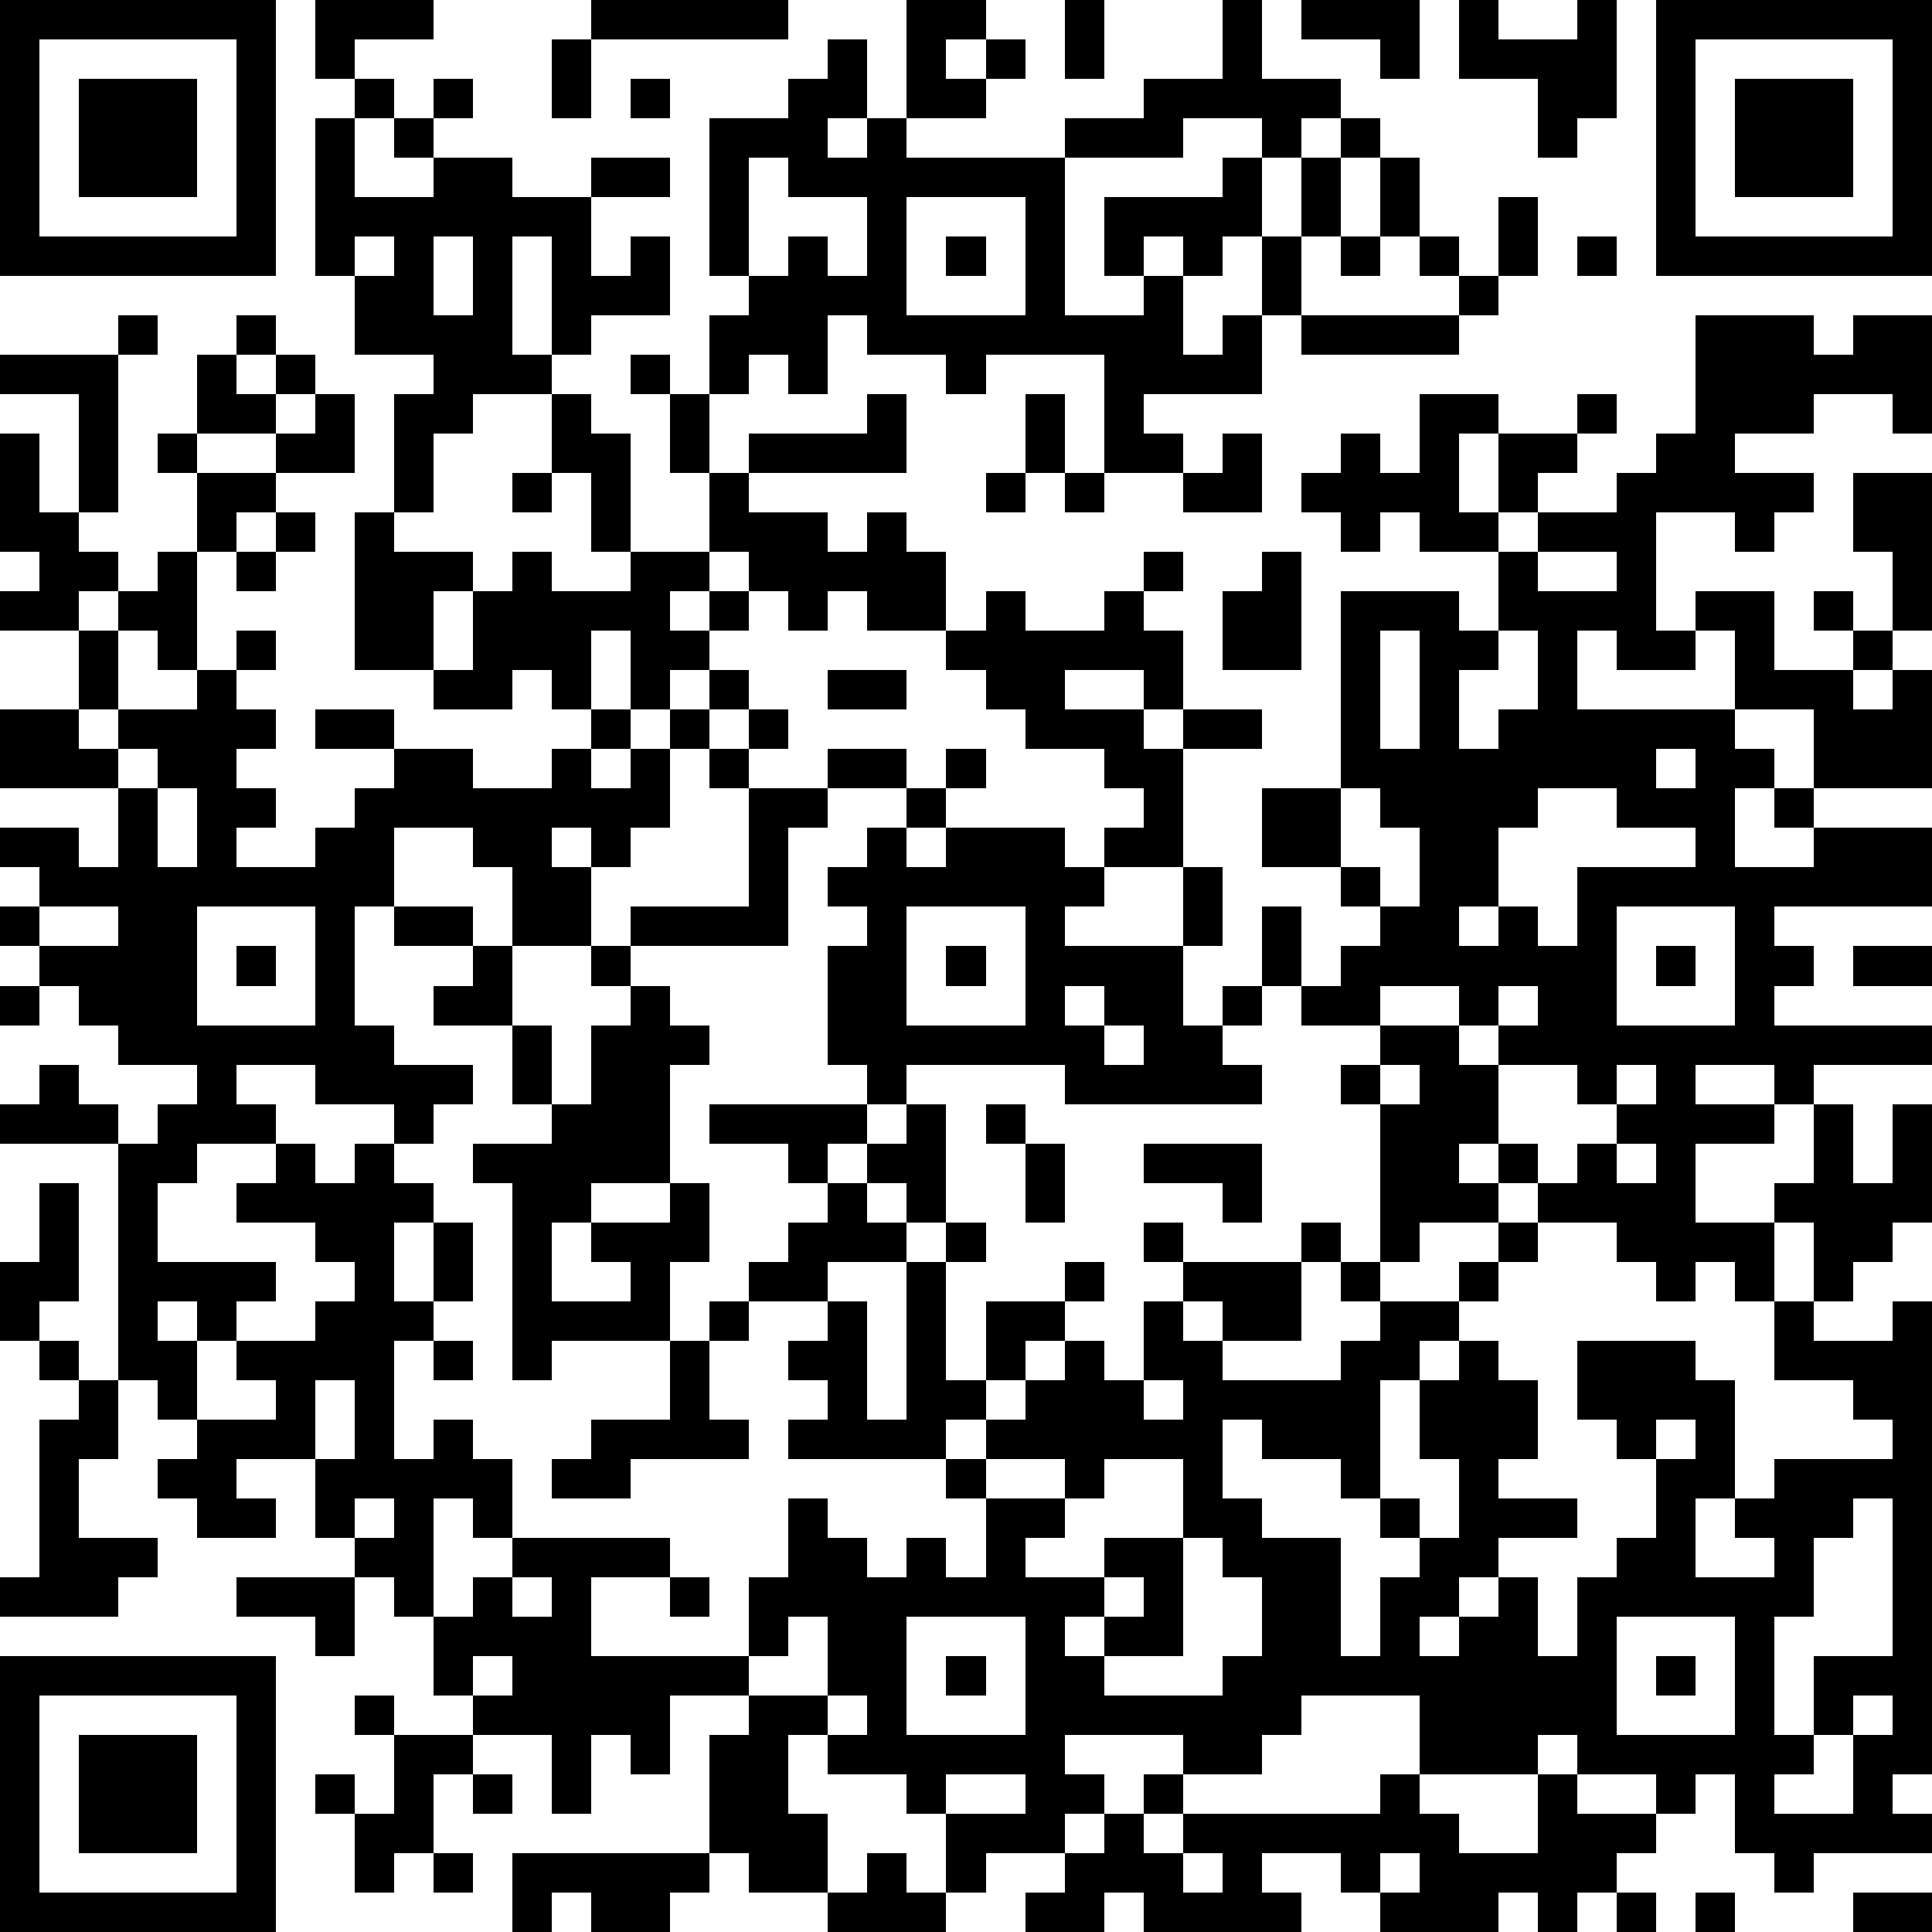
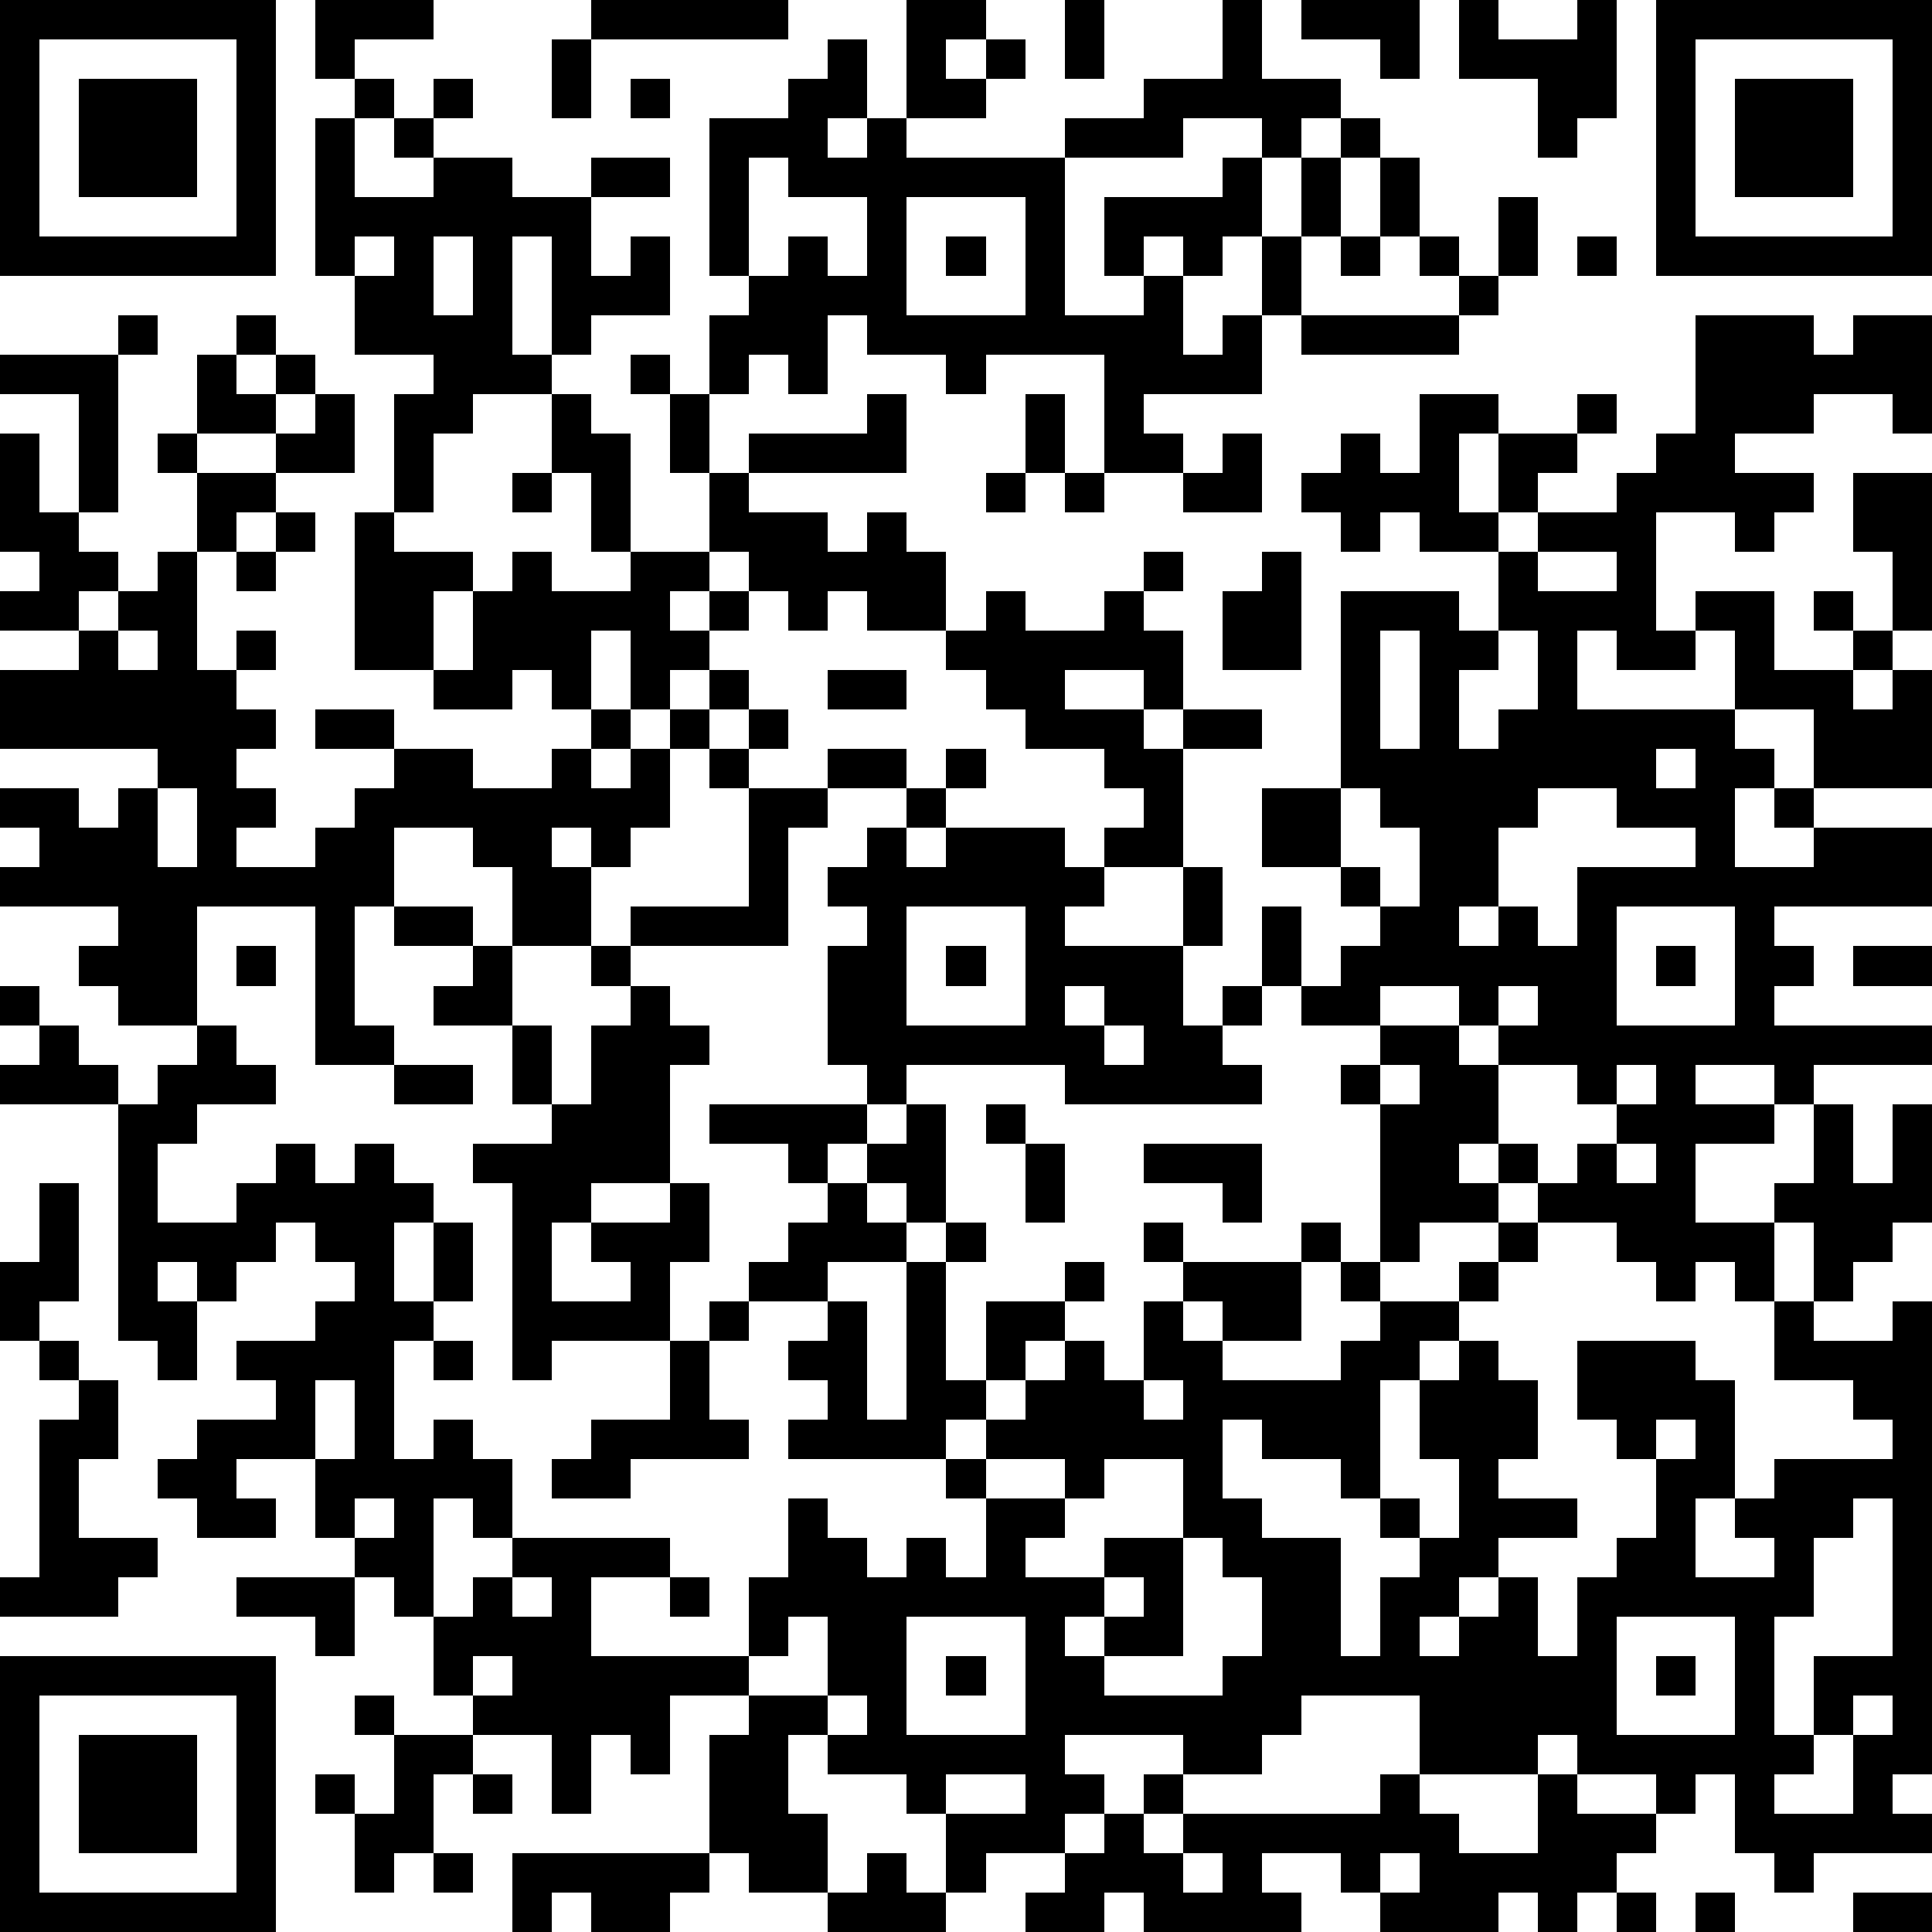
<svg xmlns="http://www.w3.org/2000/svg" version="1.1" width="196" height="196" shape-rendering="crispEdges">
-   <path d="M0 0h7v7h-7zM8 0h3v1h-2v1h-1zM15 0h5v1h-5zM23 0h2v1h-1v1h1v-1h1v1h-1v1h-2zM27 0h1v2h-1zM31 0h1v2h2v1h-1v1h-1v-1h-2v1h-3v-1h2v-1h2zM33 0h3v2h-1v-1h-2zM37 0h1v1h2v-1h1v3h-1v1h-1v-2h-2zM42 0h7v7h-7zM1 1v5h5v-5zM14 1h1v2h-1zM21 1h1v2h-1v1h1v-1h1v1h4v4h2v-1h-1v-2h3v-1h1v2h-1v1h-1v-1h-1v1h1v2h1v-1h1v-2h1v-2h1v-1h1v1h-1v2h-1v2h-1v2h-3v1h1v1h-2v-3h-3v1h-1v-1h-2v-1h-1v2h-1v-1h-1v1h-1v-2h1v-1h-1v-4h2v-1h1zM43 1v5h5v-5zM2 2h3v3h-3zM9 2h1v1h-1zM11 2h1v1h-1zM16 2h1v1h-1zM44 2h3v3h-3zM8 3h1v2h2v-1h-1v-1h1v1h2v1h2v-1h2v1h-2v2h1v-1h1v2h-2v1h-1v-3h-1v3h1v1h-2v1h-1v2h-1v-3h1v-1h-2v-2h-1zM19 4v3h1v-1h1v1h1v-2h-2v-1zM35 4h1v2h-1zM23 5v3h3v-3zM38 5h1v2h-1zM9 6v1h1v-1zM11 6v2h1v-2zM24 6h1v1h-1zM34 6h1v1h-1zM36 6h1v1h-1zM40 6h1v1h-1zM37 7h1v1h-1zM3 8h1v1h-1zM6 8h1v1h-1zM33 8h4v1h-4zM43 8h3v1h1v-1h2v3h-1v-1h-2v1h-2v1h2v1h-1v1h-1v-1h-2v3h1v-1h2v2h2v-1h-1v-1h1v1h1v-2h-1v-2h2v4h-1v1h-1v1h1v-1h1v3h-3v-2h-2v-2h-1v1h-2v-1h-1v2h4v1h1v1h-1v2h2v-1h-1v-1h1v1h3v2h-4v1h1v1h-1v1h4v1h-3v1h-1v-1h-2v1h2v1h-2v2h2v-1h1v-2h1v2h1v-2h1v3h-1v1h-1v1h-1v-2h-1v2h-1v-1h-1v1h-1v-1h-1v-1h-2v-1h-1v-1h-1v1h1v1h-2v1h-1v-4h-1v-1h1v-1h-2v-1h-1v-2h1v2h1v-1h1v-1h-1v-1h-2v-2h2v-5h3v1h1v-2h-2v-1h-1v1h-1v-1h-1v-1h1v-1h1v1h1v-2h2v1h-1v2h1v-2h2v-1h1v1h-1v1h-1v1h-1v1h1v-1h2v-1h1v-1h1zM0 9h3v4h-1v-3h-2zM5 9h1v1h1v-1h1v1h-1v1h-2zM16 9h1v1h-1zM8 10h1v2h-2v-1h1zM14 10h1v1h1v3h-1v-2h-1zM17 10h1v2h-1zM22 10h1v2h-4v-1h3zM26 10h1v2h-1zM0 11h1v2h1v1h1v1h-1v1h-2v-1h1v-1h-1zM4 11h1v1h-1zM31 11h1v2h-2v-1h1zM5 12h2v1h-1v1h-1zM13 12h1v1h-1zM18 12h1v1h2v1h1v-1h1v1h1v2h-2v-1h-1v1h-1v-1h-1v-1h-1zM25 12h1v1h-1zM27 12h1v1h-1zM7 13h1v1h-1zM9 13h1v1h2v1h-1v2h-2zM4 14h1v3h-1v-1h-1v-1h1zM6 14h1v1h-1zM13 14h1v1h2v-1h2v1h-1v1h1v-1h1v1h-1v1h-1v1h-1v-2h-1v2h-1v-1h-1v1h-2v-1h1v-2h1zM29 14h1v1h-1zM32 14h1v3h-2v-2h1zM39 14v1h2v-1zM25 15h1v1h2v-1h1v1h1v2h-1v-1h-2v1h2v1h1v-1h2v1h-2v3h-2v-1h1v-1h-1v-1h-2v-1h-1v-1h-1v-1h1zM2 16h1v2h-1zM6 16h1v1h-1zM35 16v3h1v-3zM38 16v1h-1v2h1v-1h1v-2zM5 17h1v1h1v1h-1v1h1v1h-1v1h2v-1h1v-1h1v-1h-2v-1h2v1h2v1h2v-1h1v-1h1v1h-1v1h1v-1h1v-1h1v-1h1v1h-1v1h-1v2h-1v1h-1v-1h-1v1h1v2h-2v-2h-1v-1h-2v2h-1v3h1v1h2v1h-1v1h-1v-1h-2v-1h-2v1h1v1h-2v1h-1v2h3v1h-1v1h-1v-1h-1v1h1v2h-1v-1h-1v-6h-3v-1h1v-1h1v1h1v1h1v-1h1v-1h-2v-1h-1v-1h-1v-1h-1v-1h1v-1h-1v-1h2v1h1v-2h-3v-2h2v1h1v-1h2zM21 17h2v1h-2zM19 18h1v1h-1zM3 19v1h1v-1zM18 19h1v1h-1zM21 19h2v1h-2zM24 19h1v1h-1zM42 19v1h1v-1zM4 20v2h1v-2zM19 20h2v1h-1v3h-4v-1h3zM23 20h1v1h-1zM34 20v2h1v1h1v-2h-1v-1zM39 20v1h-1v2h-1v1h1v-1h1v1h1v-2h3v-1h-2v-1zM22 21h1v1h1v-1h3v1h1v1h-1v1h3v-2h1v2h-1v2h1v-1h1v1h-1v1h1v1h-5v-1h-4v1h-1v-1h-1v-3h1v-1h-1v-1h1zM1 23v1h2v-1zM5 23v3h3v-3zM10 23h2v1h-2zM23 23v3h3v-3zM41 23v3h3v-3zM6 24h1v1h-1zM12 24h1v2h-2v-1h1zM15 24h1v1h-1zM24 24h1v1h-1zM42 24h1v1h-1zM47 24h2v1h-2zM0 25h1v1h-1zM16 25h1v1h1v1h-1v3h-2v1h-1v2h2v-1h-1v-1h2v-1h1v2h-1v2h-3v1h-1v-5h-1v-1h2v-1h-1v-2h1v2h1v-2h1zM27 25v1h1v-1zM35 25v1h2v-1zM38 25v1h-1v1h1v-1h1v-1zM28 26v1h1v-1zM35 27v1h1v-1zM38 27v2h1v1h1v-1h1v-1h-1v-1zM41 27v1h1v-1zM18 28h4v1h-1v1h-1v-1h-2zM23 28h1v3h-1v-1h-1v-1h1zM25 28h1v1h-1zM7 29h1v1h1v-1h1v1h1v1h-1v2h1v-2h1v2h-1v1h-1v3h1v-1h1v1h1v2h-1v-1h-1v3h-1v-1h-1v-1h-1v-2h-2v1h1v1h-2v-1h-1v-1h1v-1h2v-1h-1v-1h2v-1h1v-1h-1v-1h-2v-1h1zM26 29h1v2h-1zM29 29h3v2h-1v-1h-2zM41 29v1h1v-1zM1 30h1v3h-1v1h-1v-2h1zM21 30h1v1h1v1h-2v1h-2v-1h1v-1h1zM24 31h1v1h-1zM29 31h1v1h-1zM33 31h1v1h-1zM38 31h1v1h-1zM23 32h1v3h1v-2h2v-1h1v1h-1v1h-1v1h-1v1h-1v1h-4v-1h1v-1h-1v-1h1v-1h1v3h1zM30 32h3v2h-2v-1h-1zM34 32h1v1h-1zM37 32h1v1h-1zM18 33h1v1h-1zM29 33h1v1h1v1h3v-1h1v-1h2v1h-1v1h-1v3h-1v-1h-2v-1h-1v2h1v1h2v3h1v-2h1v-1h-1v-1h1v1h1v-2h-1v-2h1v-1h1v1h1v2h-1v1h2v1h-2v1h-1v1h-1v1h1v-1h1v-1h1v2h1v-2h1v-1h1v-2h-1v-1h-1v-2h3v1h1v3h-1v2h2v-1h-1v-1h1v-1h3v-1h-1v-1h-2v-2h1v1h2v-1h1v12h-1v1h1v1h-3v1h-1v-1h-1v-2h-1v1h-1v-1h-2v-1h-1v1h-3v-2h-3v1h-1v1h-2v-1h-3v1h1v1h-1v1h-2v1h-1v-2h-1v-1h-2v-1h-1v2h1v2h-2v-1h-1v-3h1v-1h-2v2h-1v-1h-1v2h-1v-2h-2v-1h-1v-2h1v-1h1v-1h4v1h-2v2h4v-2h1v-2h1v1h1v1h1v-1h1v1h1v-2h-1v-1h1v-1h1v-1h1v-1h1v1h1zM1 34h1v1h-1zM11 34h1v1h-1zM17 34h1v2h1v1h-3v1h-2v-1h1v-1h2zM2 35h1v2h-1v2h2v1h-1v1h-3v-1h1v-4h1zM8 35v2h1v-2zM29 35v1h1v-1zM42 36v1h1v-1zM25 37v1h2v-1zM28 37v1h-1v1h-1v1h2v-1h2v-2zM9 38v1h1v-1zM47 38v1h-1v2h-1v3h1v-2h2v-4zM30 39v3h-2v-1h-1v1h1v1h3v-1h1v-2h-1v-1zM6 40h3v2h-1v-1h-2zM13 40v1h1v-1zM17 40h1v1h-1zM28 40v1h1v-1zM20 41v1h-1v1h2v-2zM23 41v3h3v-3zM41 41v3h3v-3zM0 42h7v7h-7zM12 42v1h1v-1zM24 42h1v1h-1zM42 42h1v1h-1zM1 43v5h5v-5zM9 43h1v1h-1zM21 43v1h1v-1zM47 43v1h-1v1h-1v1h2v-2h1v-1zM2 44h3v3h-3zM10 44h2v1h-1v2h-1v1h-1v-2h-1v-1h1v1h1zM12 45h1v1h-1zM24 45v1h2v-1zM29 45h1v1h-1zM35 45h1v1h1v1h2v-2h1v1h2v1h-1v1h-1v1h-1v-1h-1v1h-3v-1h-1v-1h-2v1h1v1h-4v-1h-1v1h-2v-1h1v-1h1v-1h1v1h1v-1h5zM11 47h1v1h-1zM13 47h5v1h-1v1h-2v-1h-1v1h-1zM22 47h1v1h1v1h-3v-1h1zM30 47v1h1v-1zM35 47v1h1v-1zM41 48h1v1h-1zM43 48h1v1h-1zM47 48h2v1h-2z" style="fill:#000" transform="translate(0,0) scale(4)" />
+   <path d="M0 0h7v7h-7zM8 0h3v1h-2v1h-1zM15 0h5v1h-5zM23 0h2v1h-1v1h1v-1h1v1h-1v1h-2zM27 0h1v2h-1zM31 0h1v2h2v1h-1v1h-1v-1h-2v1h-3v-1h2v-1h2zM33 0h3v2h-1v-1h-2zM37 0h1v1h2v-1h1v3h-1v1h-1v-2h-2zM42 0h7v7h-7zM1 1v5h5v-5zM14 1h1v2h-1zM21 1h1v2h-1v1h1v-1h1v1h4v4h2v-1h-1v-2h3v-1h1v2h-1v1h-1v-1h-1v1h1v2h1v-1h1v-2h1v-2h1v-1h1v1h-1v2h-1v2h-1v2h-3v1h1v1h-2v-3h-3v1h-1v-1h-2v-1h-1v2h-1v-1h-1v1h-1v-2h1v-1h-1v-4h2v-1h1zM43 1v5h5v-5zM2 2h3v3h-3zM9 2h1v1h-1zM11 2h1v1h-1zM16 2h1v1h-1zM44 2h3v3h-3zM8 3h1v2h2v-1h-1v-1h1v1h2v1h2v-1h2v1h-2v2h1v-1h1v2h-2v1h-1v-3h-1v3h1v1h-2v1h-1v2h-1v-3h1v-1h-2v-2h-1zM19 4v3h1v-1h1v1h1v-2h-2v-1zM35 4h1v2h-1zM23 5v3h3v-3zM38 5h1v2h-1zM9 6v1h1v-1zM11 6v2h1v-2zM24 6h1v1h-1zM34 6h1v1h-1zM36 6h1v1h-1zM40 6h1v1h-1zM37 7h1v1h-1zM3 8h1v1h-1zM6 8h1v1h-1zM33 8h4v1h-4zM43 8h3v1h1v-1h2v3h-1v-1h-2v1h-2v1h2v1h-1v1h-1v-1h-2v3h1v-1h2v2h2v-1h-1v-1h1v1h1v-2h-1v-2h2v4h-1v1h-1v1h1v-1h1v3h-3v-2h-2v-2h-1v1h-2v-1h-1v2h4v1h1v1h-1v2h2v-1h-1v-1h1v1h3v2h-4v1h1v1h-1v1h4v1h-3v1h-1v-1h-2v1h2v1h-2v2h2v-1h1v-2h1v2h1v-2h1v3h-1v1h-1v1h-1v-2h-1v2h-1v-1h-1v1h-1v-1h-1v-1h-2v-1h-1v-1h-1v1h1v1h-2v1h-1v-4h-1v-1h1v-1h-2v-1h-1v-2h1v2h1v-1h1v-1h-1v-1h-2v-2h2v-5h3v1h1v-2h-2v-1h-1v1h-1v-1h-1v-1h1v-1h1v1h1v-2h2v1h-1v2h1v-2h2v-1h1v1h-1v1h-1v1h-1v1h1v-1h2v-1h1v-1h1zM0 9h3v4h-1v-3h-2zM5 9h1v1h1v-1h1v1h-1v1h-2zM16 9h1v1h-1zM8 10h1v2h-2v-1h1zM14 10h1v1h1v3h-1v-2h-1zM17 10h1v2h-1zM22 10h1v2h-4v-1h3zM26 10h1v2h-1zM0 11h1v2h1v1h1v1h-1v1h-2v-1h1v-1h-1zM4 11h1v1h-1zM31 11h1v2h-2v-1h1zM5 12h2v1h-1v1h-1zM13 12h1v1h-1zM18 12h1v1h2v1h1v-1h1v1h1v2h-2v-1h-1v1h-1v-1h-1v-1h-1zM25 12h1v1h-1zM27 12h1v1h-1zM7 13h1v1h-1zM9 13h1v1h2v1h-1v2h-2zM4 14h1v3h-1v-1h-1v-1h1zM6 14h1v1h-1zM13 14h1v1h2v-1h2v1h-1v1h1v-1h1v1h-1v1h-1v1h-1v-2h-1v2h-1v-1h-1v1h-2v-1h1v-2h1zM29 14h1v1h-1zM32 14h1v3h-2v-2h1zM39 14v1h2v-1zM25 15h1v1h2v-1h1v1h1v2h-1v-1h-2v1h2v1h1v-1h2v1h-2v3h-2v-1h1v-1h-1v-1h-2v-1h-1v-1h-1v-1h1zM2 16h1v2h-1zM6 16h1v1h-1zM35 16v3h1v-3zM38 16v1h-1v2h1v-1h1v-2zM5 17h1v1h1v1h-1v1h1v1h-1v1h2v-1h1v-1h1v-1h-2v-1h2v1h2v1h2v-1h1v-1h1v1h-1v1h1v-1h1v-1h1v-1h1v1h-1v1h-1v2h-1v1h-1v-1h-1v1h1v2h-2v-2h-1v-1h-2v2h-1v3h1v1h2v1h-1h-1v-1h-2v-1h-2v1h1v1h-2v1h-1v2h3v1h-1v1h-1v-1h-1v1h1v2h-1v-1h-1v-6h-3v-1h1v-1h1v1h1v1h1v-1h1v-1h-2v-1h-1v-1h-1v-1h-1v-1h1v-1h-1v-1h2v1h1v-2h-3v-2h2v1h1v-1h2zM21 17h2v1h-2zM19 18h1v1h-1zM3 19v1h1v-1zM18 19h1v1h-1zM21 19h2v1h-2zM24 19h1v1h-1zM42 19v1h1v-1zM4 20v2h1v-2zM19 20h2v1h-1v3h-4v-1h3zM23 20h1v1h-1zM34 20v2h1v1h1v-2h-1v-1zM39 20v1h-1v2h-1v1h1v-1h1v1h1v-2h3v-1h-2v-1zM22 21h1v1h1v-1h3v1h1v1h-1v1h3v-2h1v2h-1v2h1v-1h1v1h-1v1h1v1h-5v-1h-4v1h-1v-1h-1v-3h1v-1h-1v-1h1zM1 23v1h2v-1zM5 23v3h3v-3zM10 23h2v1h-2zM23 23v3h3v-3zM41 23v3h3v-3zM6 24h1v1h-1zM12 24h1v2h-2v-1h1zM15 24h1v1h-1zM24 24h1v1h-1zM42 24h1v1h-1zM47 24h2v1h-2zM0 25h1v1h-1zM16 25h1v1h1v1h-1v3h-2v1h-1v2h2v-1h-1v-1h2v-1h1v2h-1v2h-3v1h-1v-5h-1v-1h2v-1h-1v-2h1v2h1v-2h1zM27 25v1h1v-1zM35 25v1h2v-1zM38 25v1h-1v1h1v-1h1v-1zM28 26v1h1v-1zM35 27v1h1v-1zM38 27v2h1v1h1v-1h1v-1h-1v-1zM41 27v1h1v-1zM18 28h4v1h-1v1h-1v-1h-2zM23 28h1v3h-1v-1h-1v-1h1zM25 28h1v1h-1zM7 29h1v1h1v-1h1v1h1v1h-1v2h1v-2h1v2h-1v1h-1v3h1v-1h1v1h1v2h-1v-1h-1v3h-1v-1h-1v-1h-1v-2h-2v1h1v1h-2v-1h-1v-1h1v-1h2v-1h-1v-1h2v-1h1v-1h-1v-1h-2v-1h1zM26 29h1v2h-1zM29 29h3v2h-1v-1h-2zM41 29v1h1v-1zM1 30h1v3h-1v1h-1v-2h1zM21 30h1v1h1v1h-2v1h-2v-1h1v-1h1zM24 31h1v1h-1zM29 31h1v1h-1zM33 31h1v1h-1zM38 31h1v1h-1zM23 32h1v3h1v-2h2v-1h1v1h-1v1h-1v1h-1v1h-1v1h-4v-1h1v-1h-1v-1h1v-1h1v3h1zM30 32h3v2h-2v-1h-1zM34 32h1v1h-1zM37 32h1v1h-1zM18 33h1v1h-1zM29 33h1v1h1v1h3v-1h1v-1h2v1h-1v1h-1v3h-1v-1h-2v-1h-1v2h1v1h2v3h1v-2h1v-1h-1v-1h1v1h1v-2h-1v-2h1v-1h1v1h1v2h-1v1h2v1h-2v1h-1v1h-1v1h1v-1h1v-1h1v2h1v-2h1v-1h1v-2h-1v-1h-1v-2h3v1h1v3h-1v2h2v-1h-1v-1h1v-1h3v-1h-1v-1h-2v-2h1v1h2v-1h1v12h-1v1h1v1h-3v1h-1v-1h-1v-2h-1v1h-1v-1h-2v-1h-1v1h-3v-2h-3v1h-1v1h-2v-1h-3v1h1v1h-1v1h-2v1h-1v-2h-1v-1h-2v-1h-1v2h1v2h-2v-1h-1v-3h1v-1h-2v2h-1v-1h-1v2h-1v-2h-2v-1h-1v-2h1v-1h1v-1h4v1h-2v2h4v-2h1v-2h1v1h1v1h1v-1h1v1h1v-2h-1v-1h1v-1h1v-1h1v-1h1v1h1zM1 34h1v1h-1zM11 34h1v1h-1zM17 34h1v2h1v1h-3v1h-2v-1h1v-1h2zM2 35h1v2h-1v2h2v1h-1v1h-3v-1h1v-4h1zM8 35v2h1v-2zM29 35v1h1v-1zM42 36v1h1v-1zM25 37v1h2v-1zM28 37v1h-1v1h-1v1h2v-1h2v-2zM9 38v1h1v-1zM47 38v1h-1v2h-1v3h1v-2h2v-4zM30 39v3h-2v-1h-1v1h1v1h3v-1h1v-2h-1v-1zM6 40h3v2h-1v-1h-2zM13 40v1h1v-1zM17 40h1v1h-1zM28 40v1h1v-1zM20 41v1h-1v1h2v-2zM23 41v3h3v-3zM41 41v3h3v-3zM0 42h7v7h-7zM12 42v1h1v-1zM24 42h1v1h-1zM42 42h1v1h-1zM1 43v5h5v-5zM9 43h1v1h-1zM21 43v1h1v-1zM47 43v1h-1v1h-1v1h2v-2h1v-1zM2 44h3v3h-3zM10 44h2v1h-1v2h-1v1h-1v-2h-1v-1h1v1h1zM12 45h1v1h-1zM24 45v1h2v-1zM29 45h1v1h-1zM35 45h1v1h1v1h2v-2h1v1h2v1h-1v1h-1v1h-1v-1h-1v1h-3v-1h-1v-1h-2v1h1v1h-4v-1h-1v1h-2v-1h1v-1h1v-1h1v1h1v-1h5zM11 47h1v1h-1zM13 47h5v1h-1v1h-2v-1h-1v1h-1zM22 47h1v1h1v1h-3v-1h1zM30 47v1h1v-1zM35 47v1h1v-1zM41 48h1v1h-1zM43 48h1v1h-1zM47 48h2v1h-2z" style="fill:#000" transform="translate(0,0) scale(4)" />
</svg>